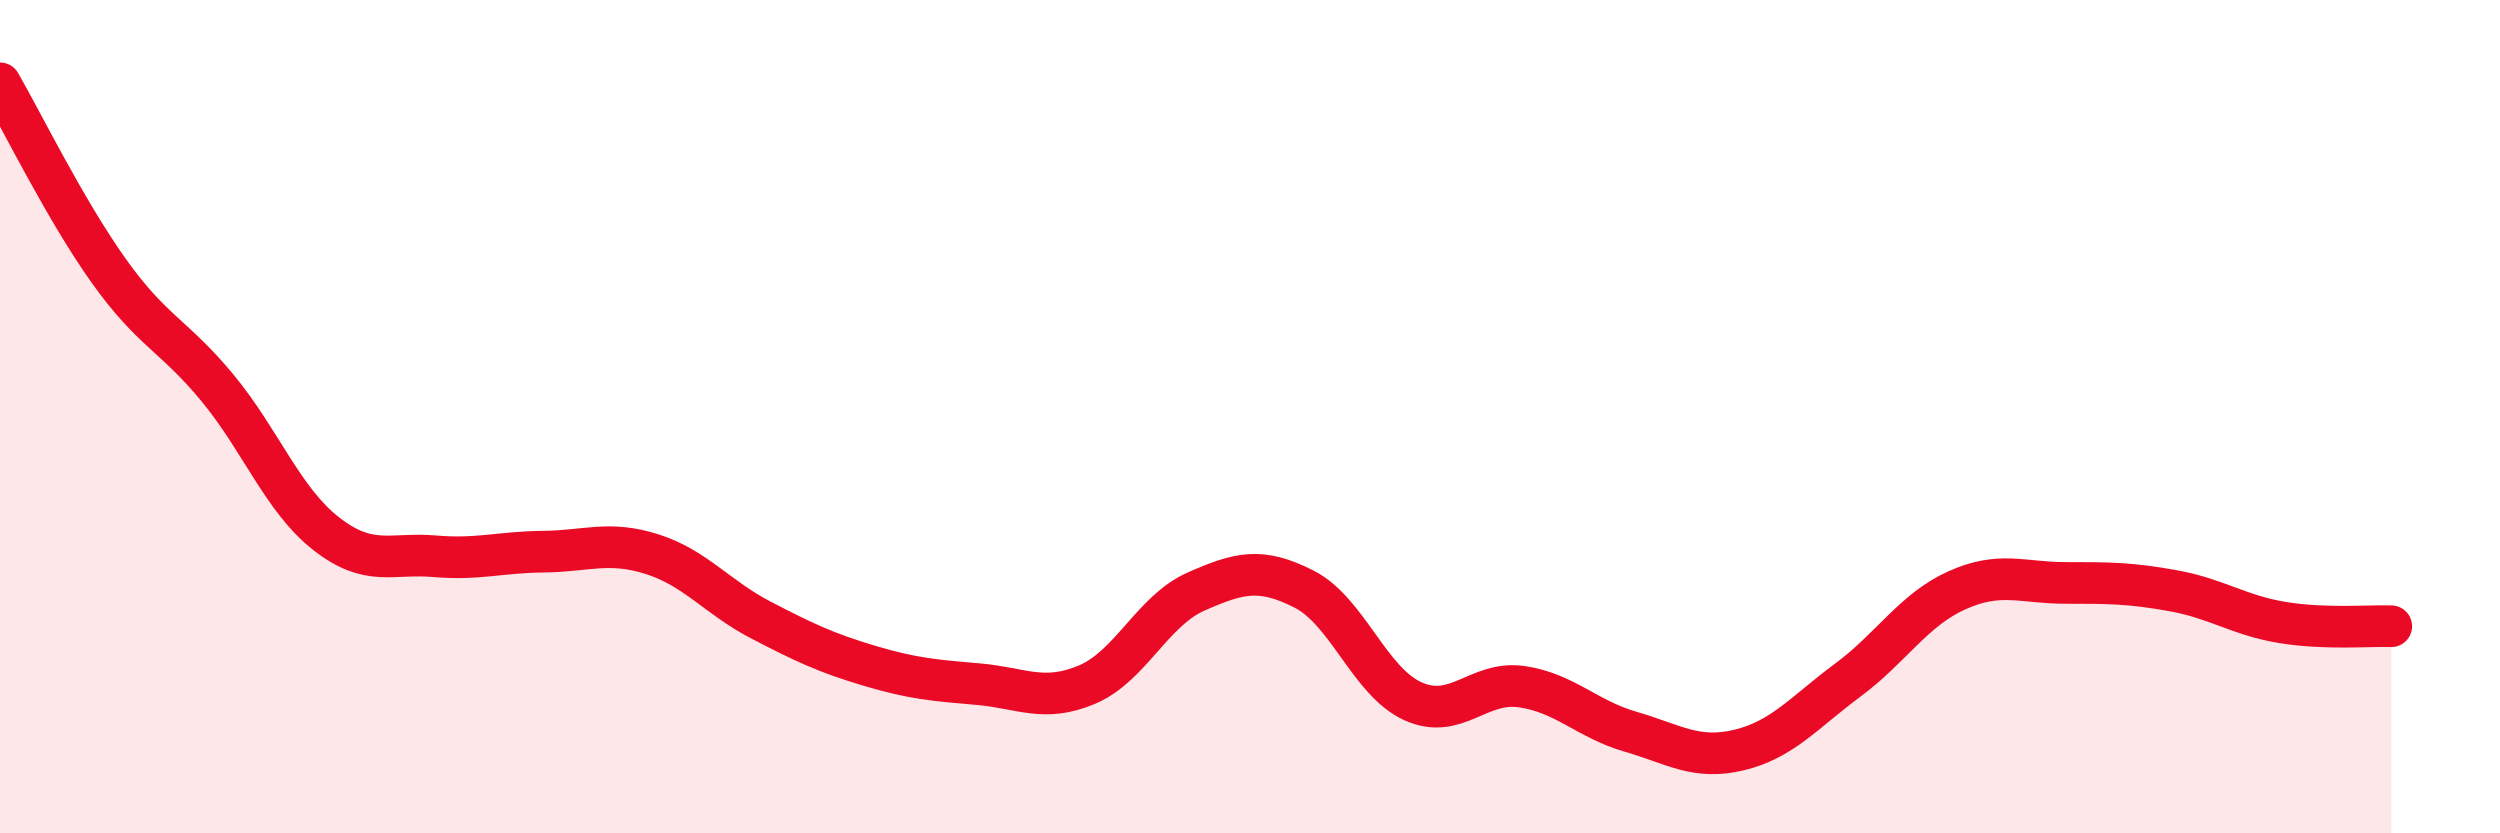
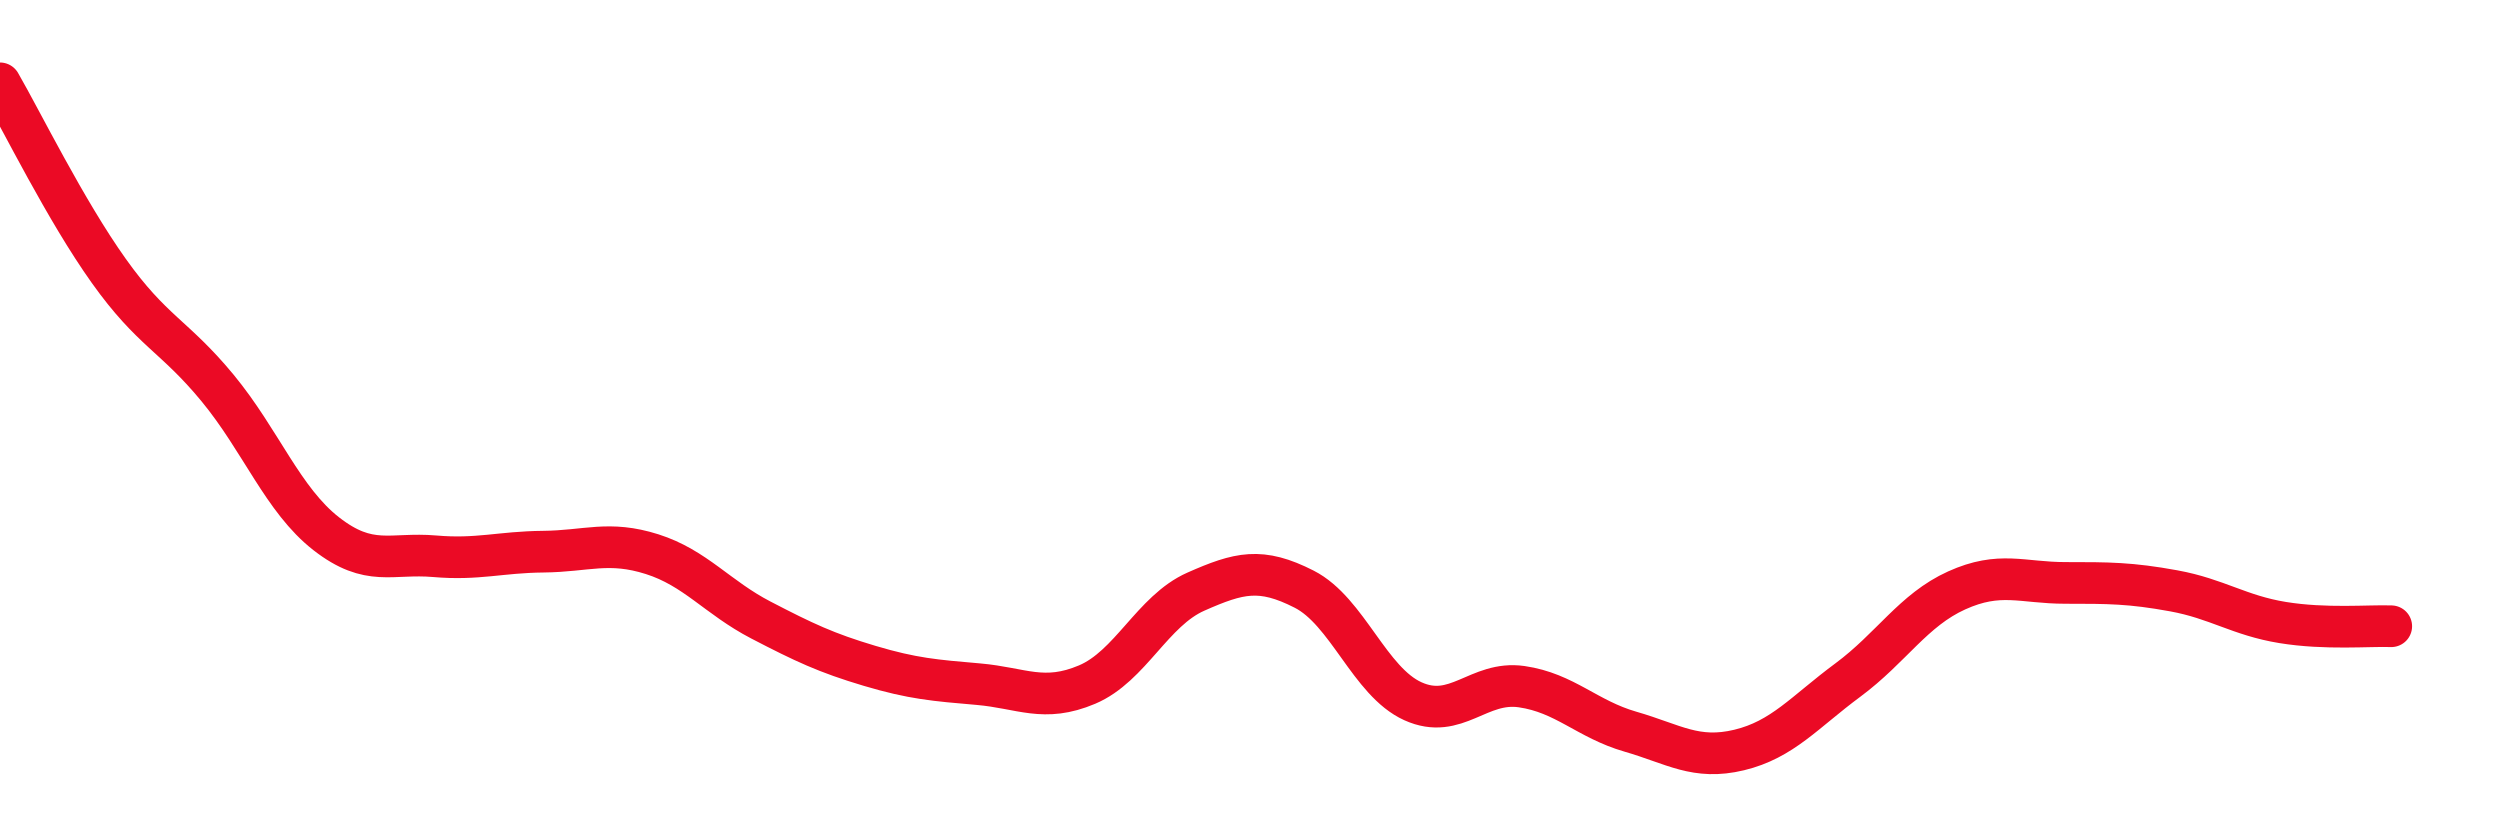
<svg xmlns="http://www.w3.org/2000/svg" width="60" height="20" viewBox="0 0 60 20">
-   <path d="M 0,2 C 0.52,2.9 1.57,5.04 2.61,6.5 C 3.65,7.96 4.18,8.05 5.22,9.31 C 6.26,10.57 6.79,12 7.83,12.81 C 8.87,13.62 9.39,13.26 10.43,13.35 C 11.47,13.44 12,13.25 13.04,13.24 C 14.08,13.23 14.61,12.97 15.65,13.3 C 16.69,13.63 17.22,14.34 18.26,14.88 C 19.3,15.42 19.83,15.67 20.87,15.98 C 21.91,16.29 22.44,16.33 23.48,16.42 C 24.52,16.51 25.05,16.87 26.09,16.43 C 27.13,15.99 27.66,14.66 28.7,14.2 C 29.74,13.74 30.26,13.61 31.3,14.14 C 32.34,14.67 32.87,16.36 33.91,16.83 C 34.95,17.3 35.48,16.33 36.52,16.48 C 37.56,16.63 38.09,17.26 39.13,17.56 C 40.17,17.86 40.7,18.25 41.74,18 C 42.78,17.75 43.31,17.09 44.35,16.32 C 45.39,15.55 45.92,14.64 46.96,14.17 C 48,13.7 48.53,13.99 49.57,13.99 C 50.61,13.99 51.13,13.99 52.17,14.18 C 53.21,14.37 53.74,14.77 54.78,14.94 C 55.82,15.11 56.87,15.01 57.39,15.03L57.39 20L0 20Z" fill="#EB0A25" opacity="0.1" stroke-linecap="round" stroke-linejoin="round" />
  <path d="M 0,2 C 0.52,2.9 1.57,5.04 2.61,6.5 C 3.65,7.96 4.18,8.05 5.22,9.31 C 6.26,10.57 6.79,12 7.83,12.81 C 8.87,13.62 9.39,13.26 10.43,13.35 C 11.47,13.44 12,13.25 13.04,13.24 C 14.08,13.23 14.61,12.97 15.65,13.3 C 16.69,13.63 17.22,14.34 18.26,14.88 C 19.3,15.42 19.83,15.67 20.87,15.98 C 21.91,16.29 22.44,16.33 23.48,16.42 C 24.52,16.51 25.05,16.87 26.09,16.43 C 27.13,15.99 27.66,14.66 28.7,14.2 C 29.74,13.74 30.26,13.61 31.3,14.14 C 32.34,14.67 32.87,16.36 33.91,16.83 C 34.95,17.3 35.48,16.33 36.52,16.48 C 37.56,16.63 38.09,17.26 39.13,17.56 C 40.17,17.86 40.7,18.25 41.74,18 C 42.78,17.75 43.31,17.09 44.35,16.32 C 45.39,15.55 45.92,14.64 46.96,14.17 C 48,13.7 48.53,13.99 49.57,13.99 C 50.61,13.99 51.13,13.99 52.17,14.18 C 53.21,14.37 53.74,14.77 54.78,14.94 C 55.82,15.11 56.87,15.01 57.39,15.03" stroke="#EB0A25" stroke-width="1" fill="none" stroke-linecap="round" stroke-linejoin="round" />
</svg>